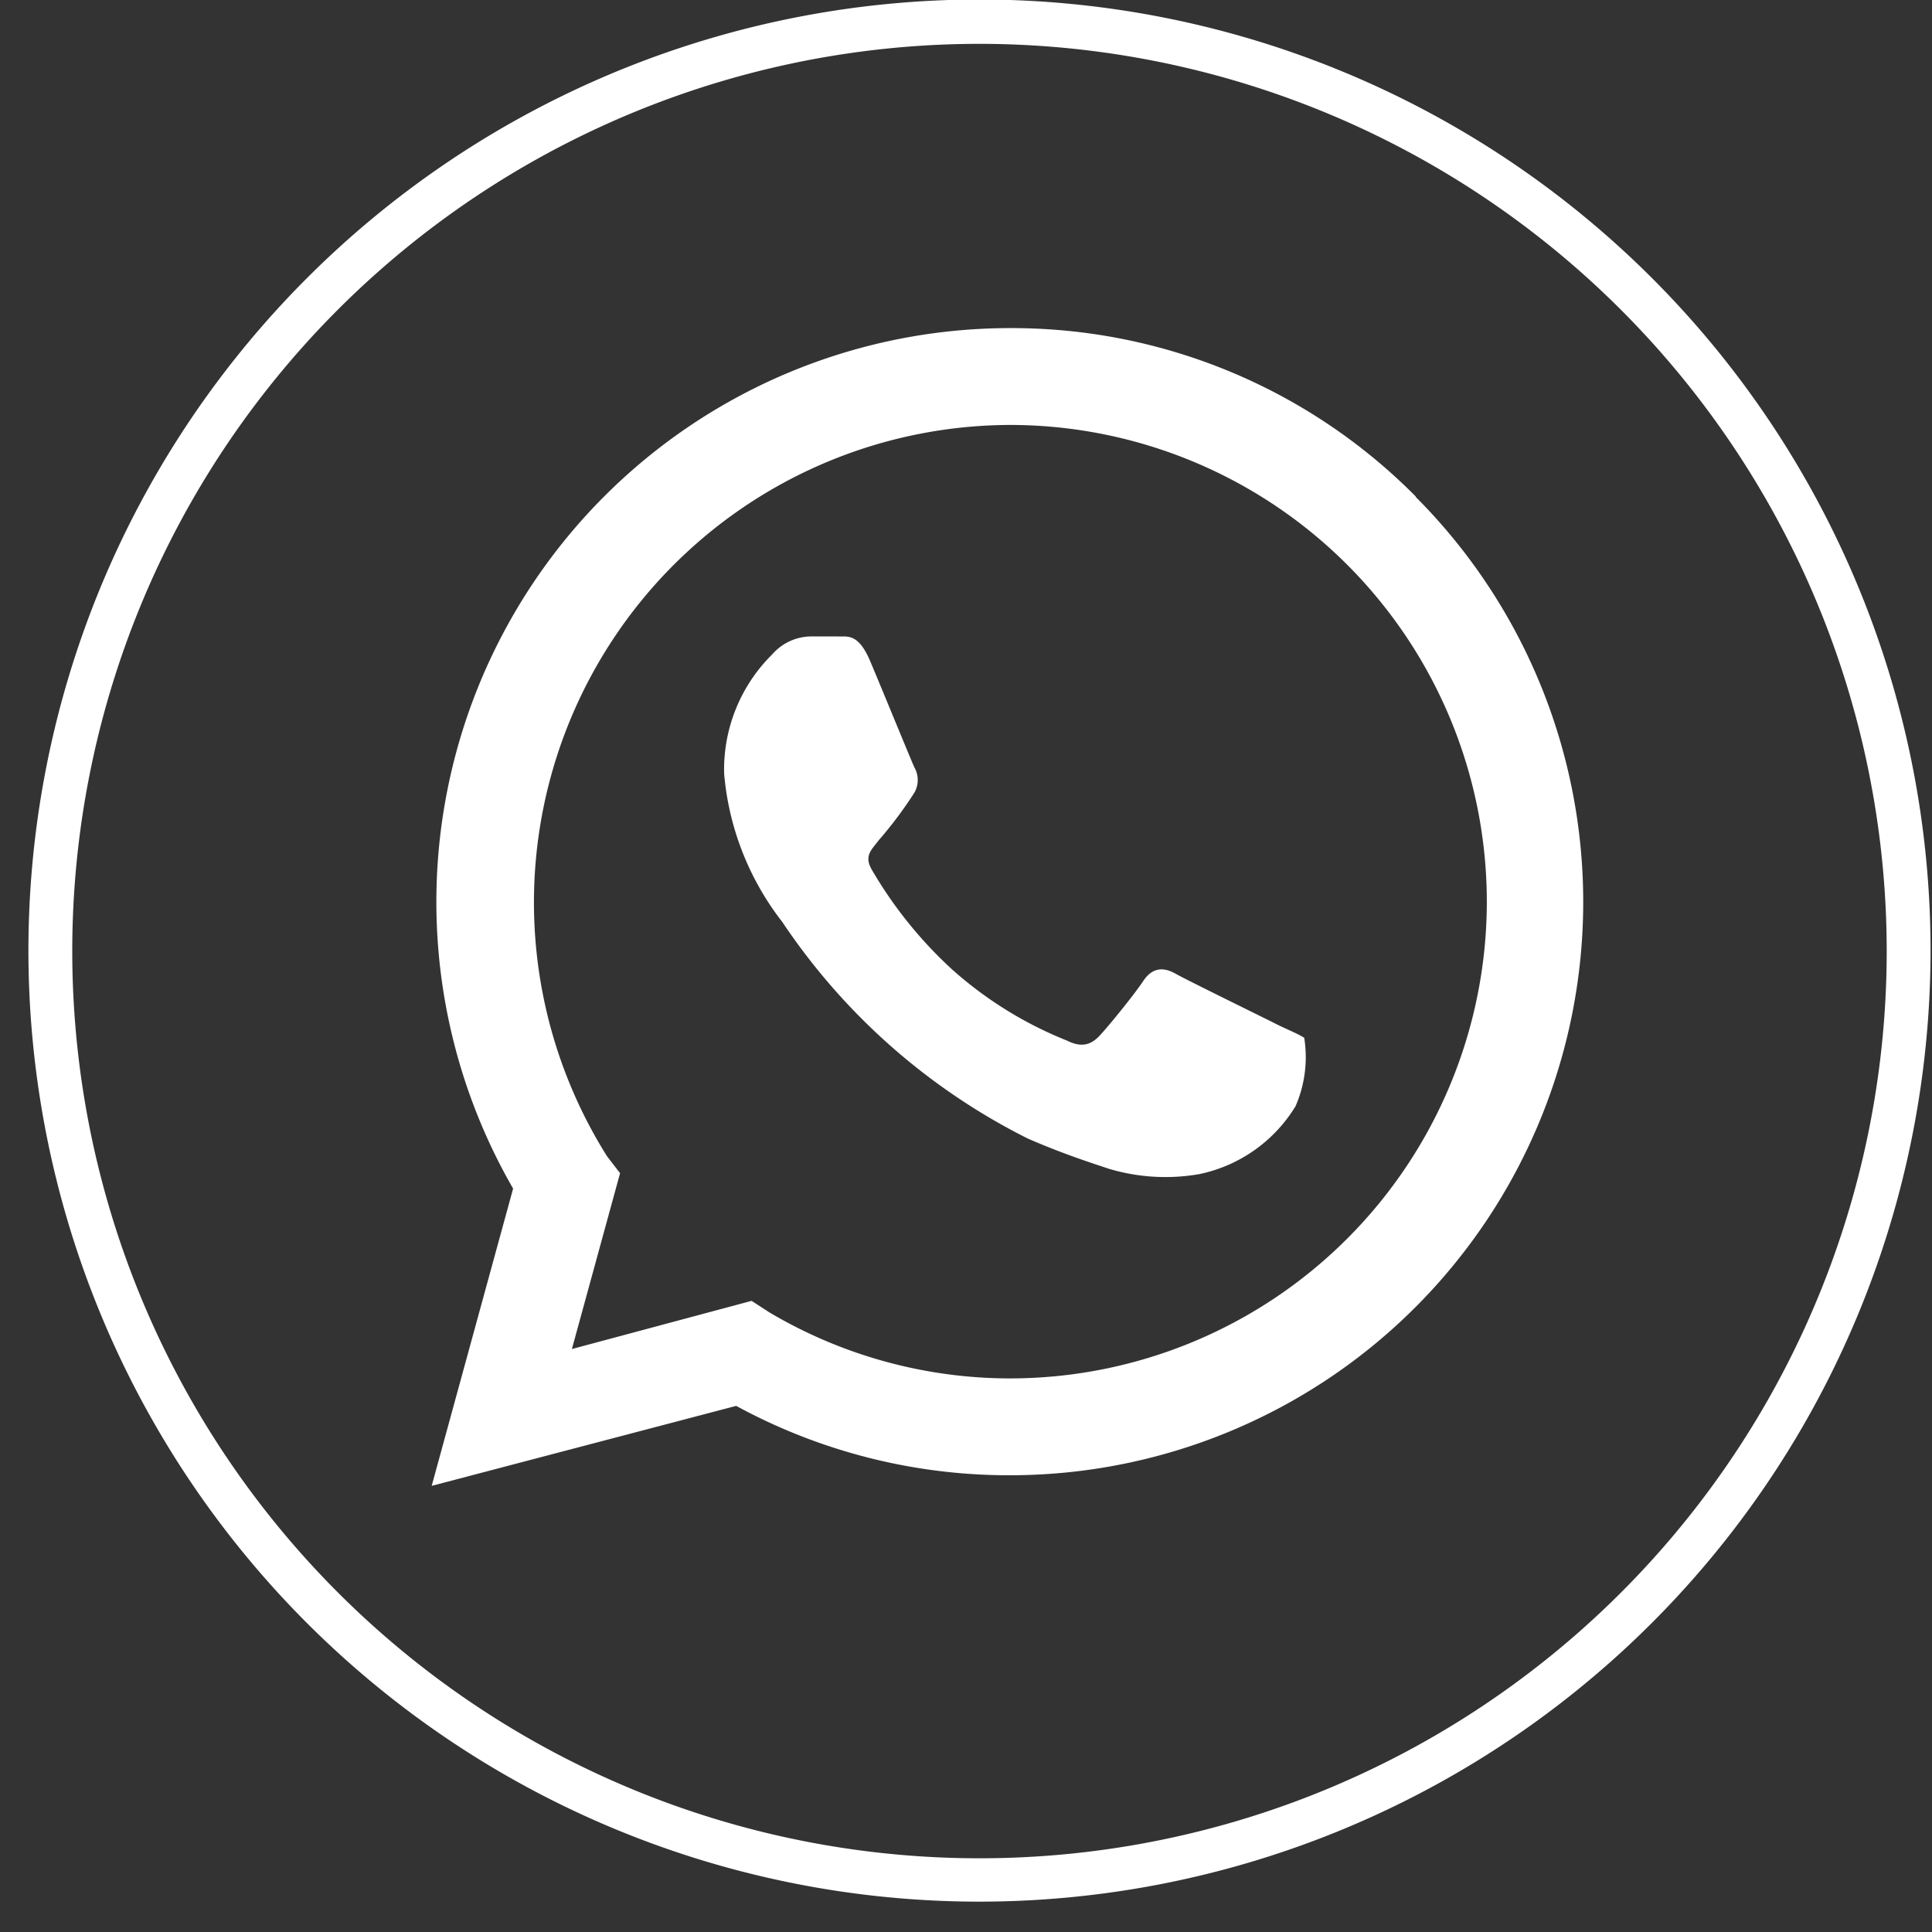
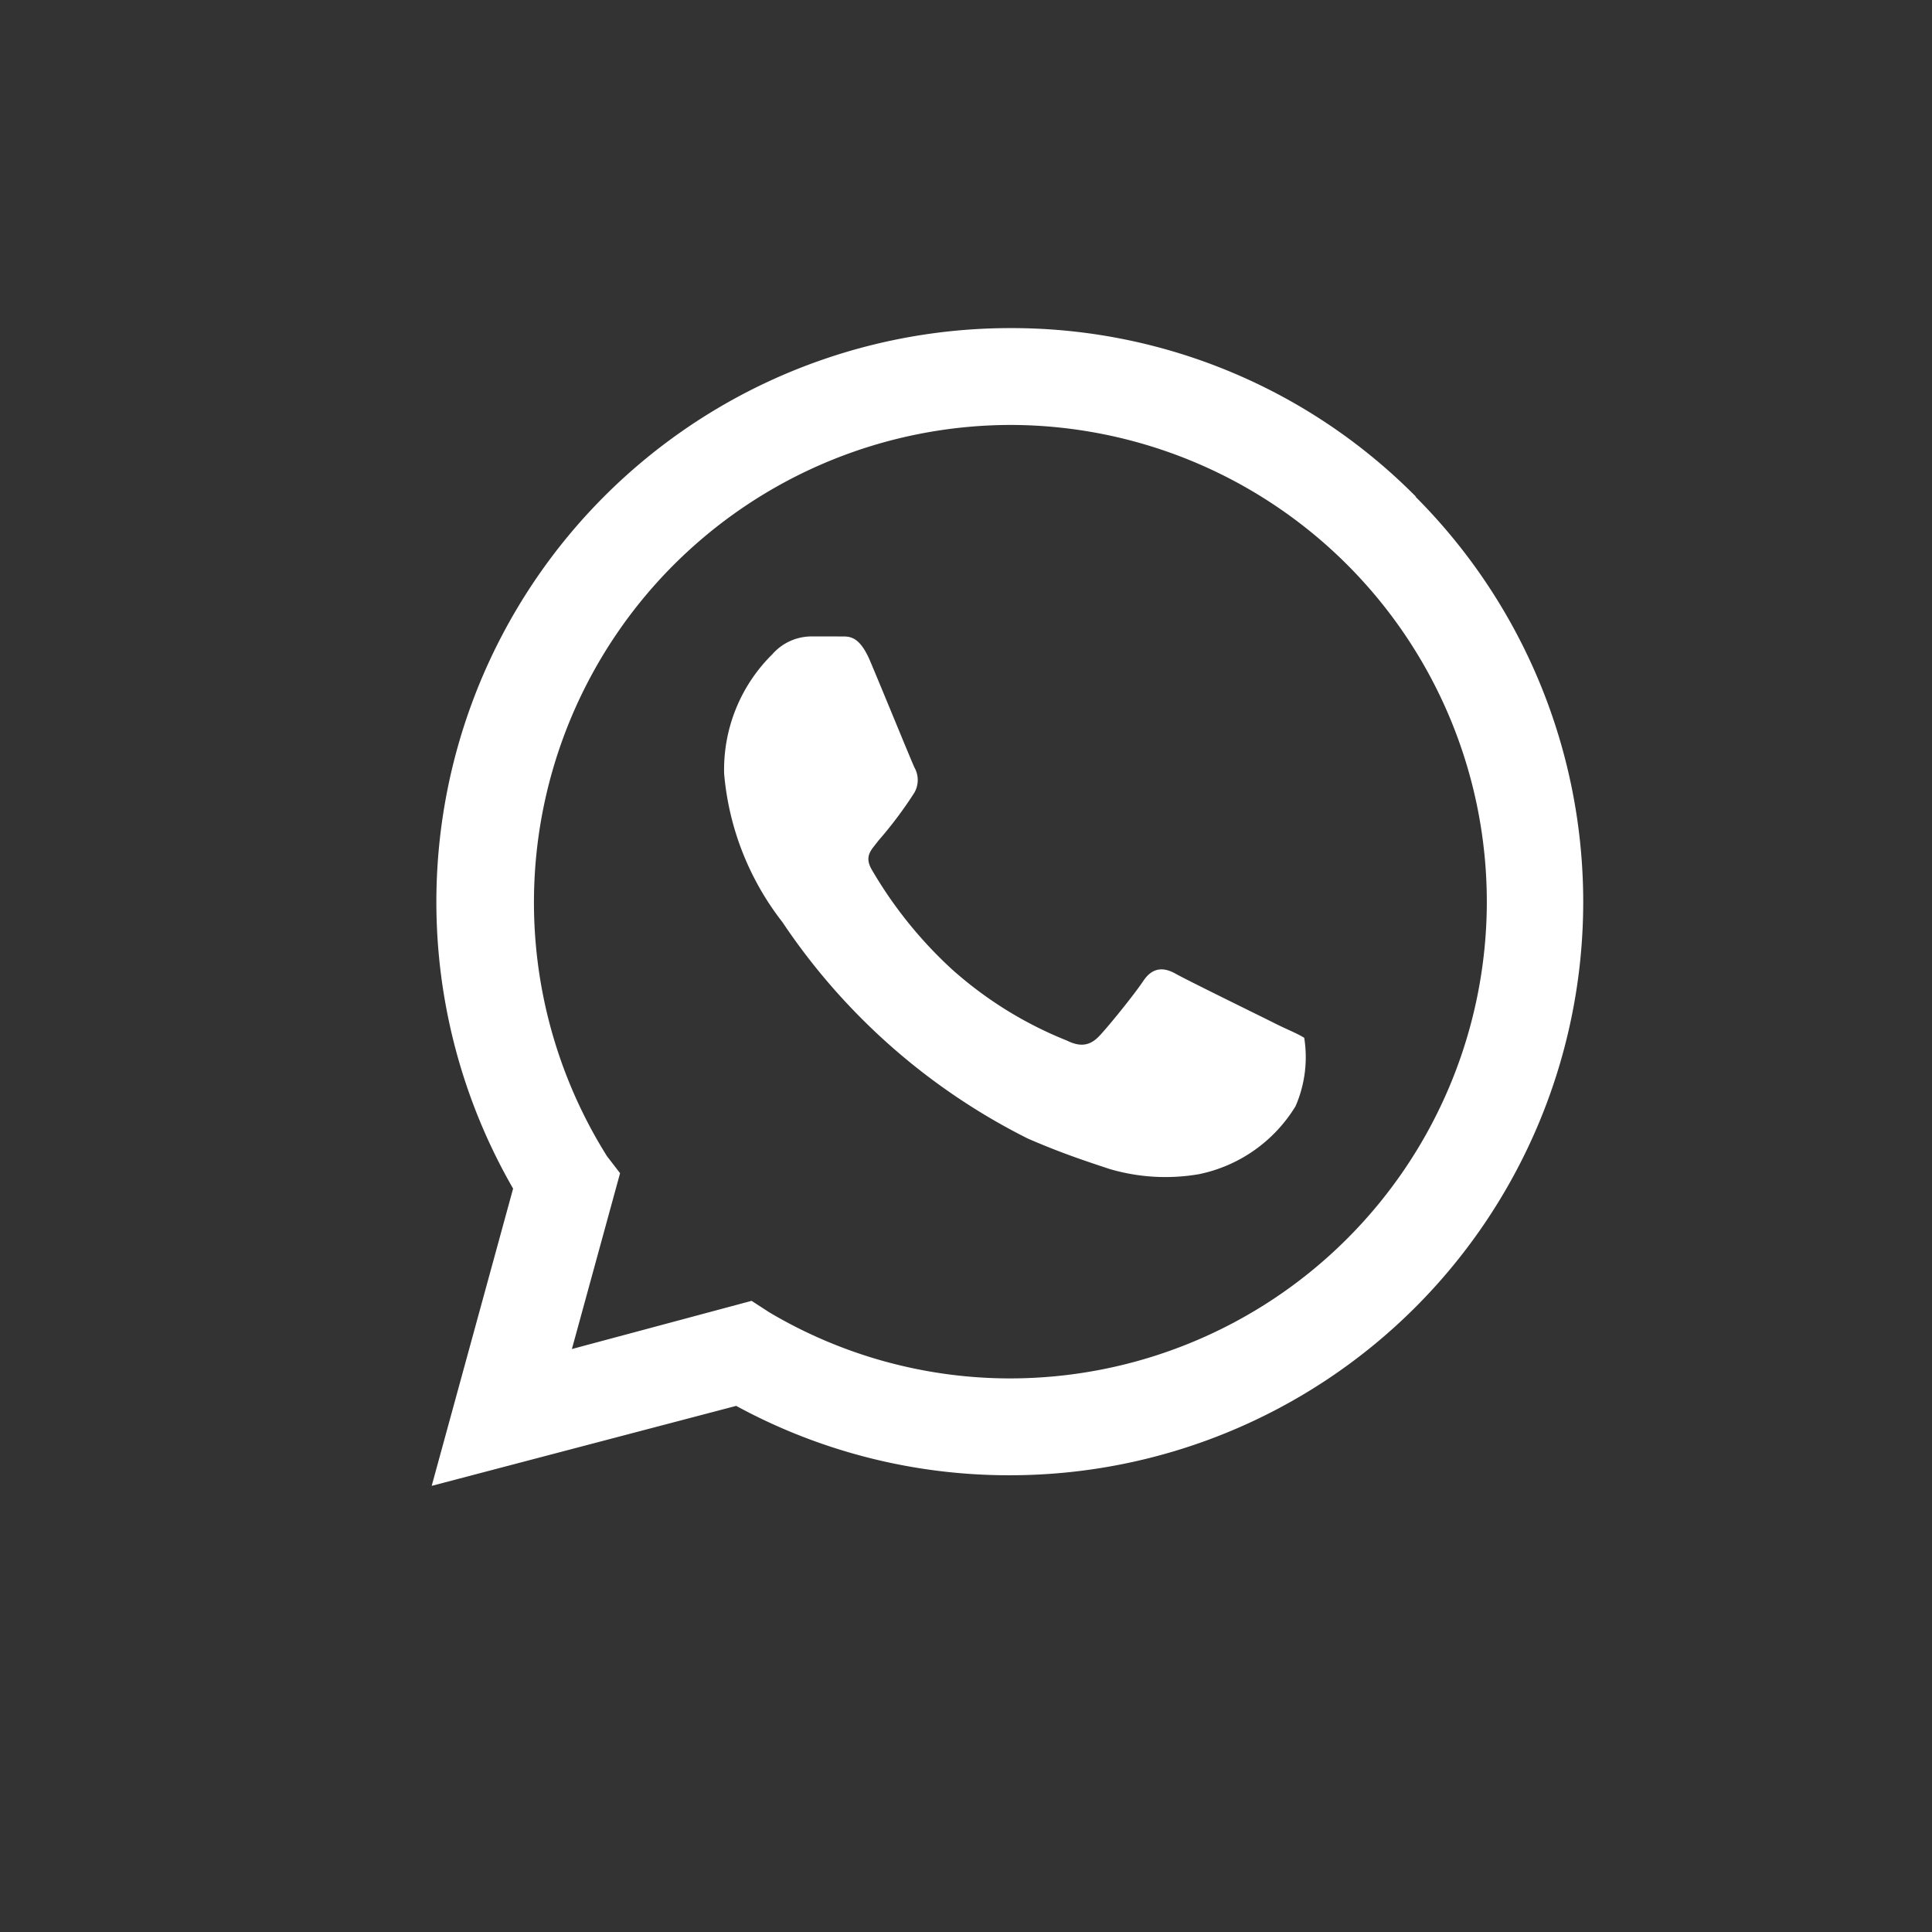
<svg xmlns="http://www.w3.org/2000/svg" fill="#000000" height="40.1" preserveAspectRatio="xMidYMid meet" version="1" viewBox="-0.6 -0.0 40.1 40.1" width="40.1" zoomAndPan="magnify">
  <rect x="-0.6" y="-0.0" width="40.1" height="40.1" fill="#333333" stroke="none" />
  <g data-name="Capa 2">
    <g data-name="Capa 1" fill="#ffffff" id="change1_1">
      <path d="M28.79,10.31a11.8,11.8,0,0,0-8.42-3.5A11.91,11.91,0,0,0,10.05,24.67L8.36,30.84l6.32-1.66a11.84,11.84,0,0,0,5.68,1.44h0a11.9,11.9,0,0,0,8.42-20.31Zm-8.42,18.3h0a9.81,9.81,0,0,1-5-1.37L15,27l-3.73,1,1-3.65L12,24A9.91,9.91,0,0,1,20.37,8.82a9.9,9.9,0,0,1,9.89,9.91A9.9,9.9,0,0,1,20.37,28.61Zm5.43-7.4c-.3-.15-1.77-.87-2-1s-.47-.15-.67.15-.77,1-.93,1.16-.35.23-.65.08a8.06,8.06,0,0,1-2.39-1.48,8.82,8.82,0,0,1-1.66-2.06c-.18-.3,0-.43.13-.61a8.4,8.4,0,0,0,.75-1,.53.53,0,0,0,0-.52c-.07-.15-.67-1.62-.92-2.21s-.48-.5-.67-.51h-.57a1.08,1.08,0,0,0-.79.37,3.36,3.36,0,0,0-1,2.48,5.82,5.82,0,0,0,1.21,3.08,13.28,13.28,0,0,0,5.09,4.49c.71.31,1.27.49,1.69.63a4.09,4.09,0,0,0,1.87.11,3.07,3.07,0,0,0,2-1.41,2.55,2.55,0,0,0,.18-1.42C26.29,21.43,26.09,21.36,25.8,21.21Z" />
-       <path d="M19.73,39.47A19.74,19.74,0,1,1,39.47,19.73,19.75,19.75,0,0,1,19.73,39.47Zm0-38.56A18.83,18.83,0,1,0,38.56,19.73,18.84,18.84,0,0,0,19.73.91Z" />
    </g>
  </g>
</svg>